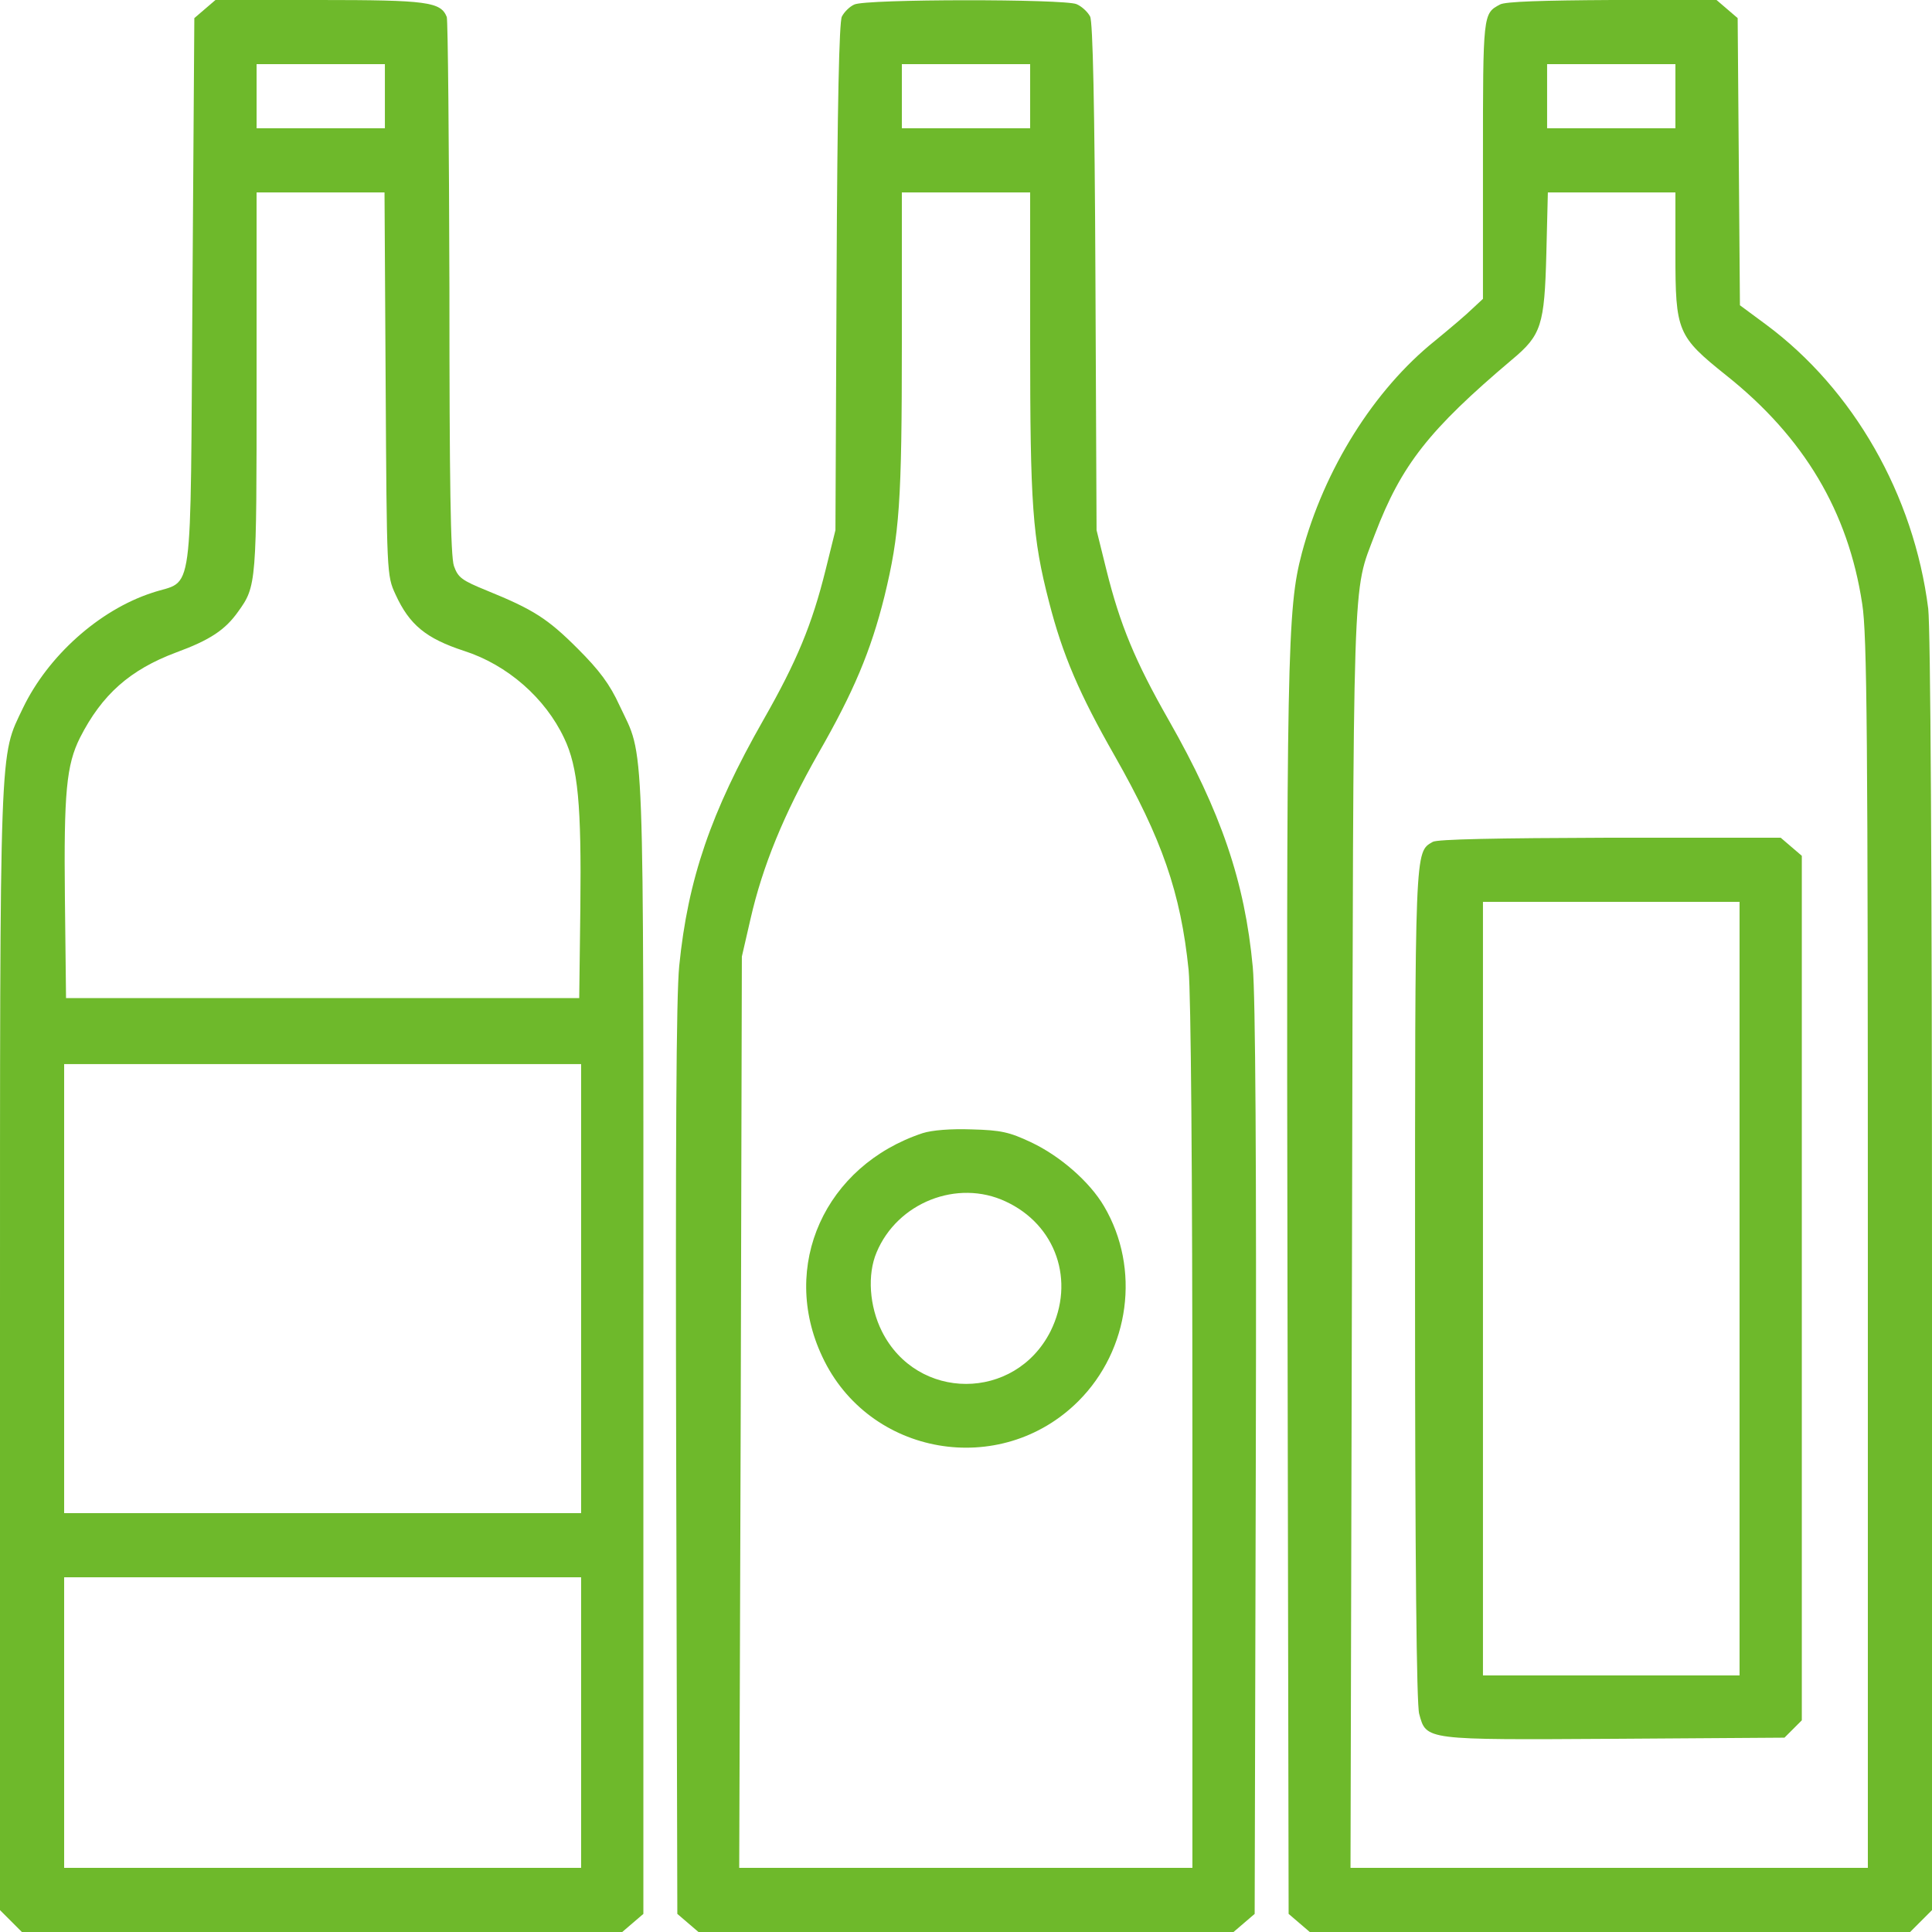
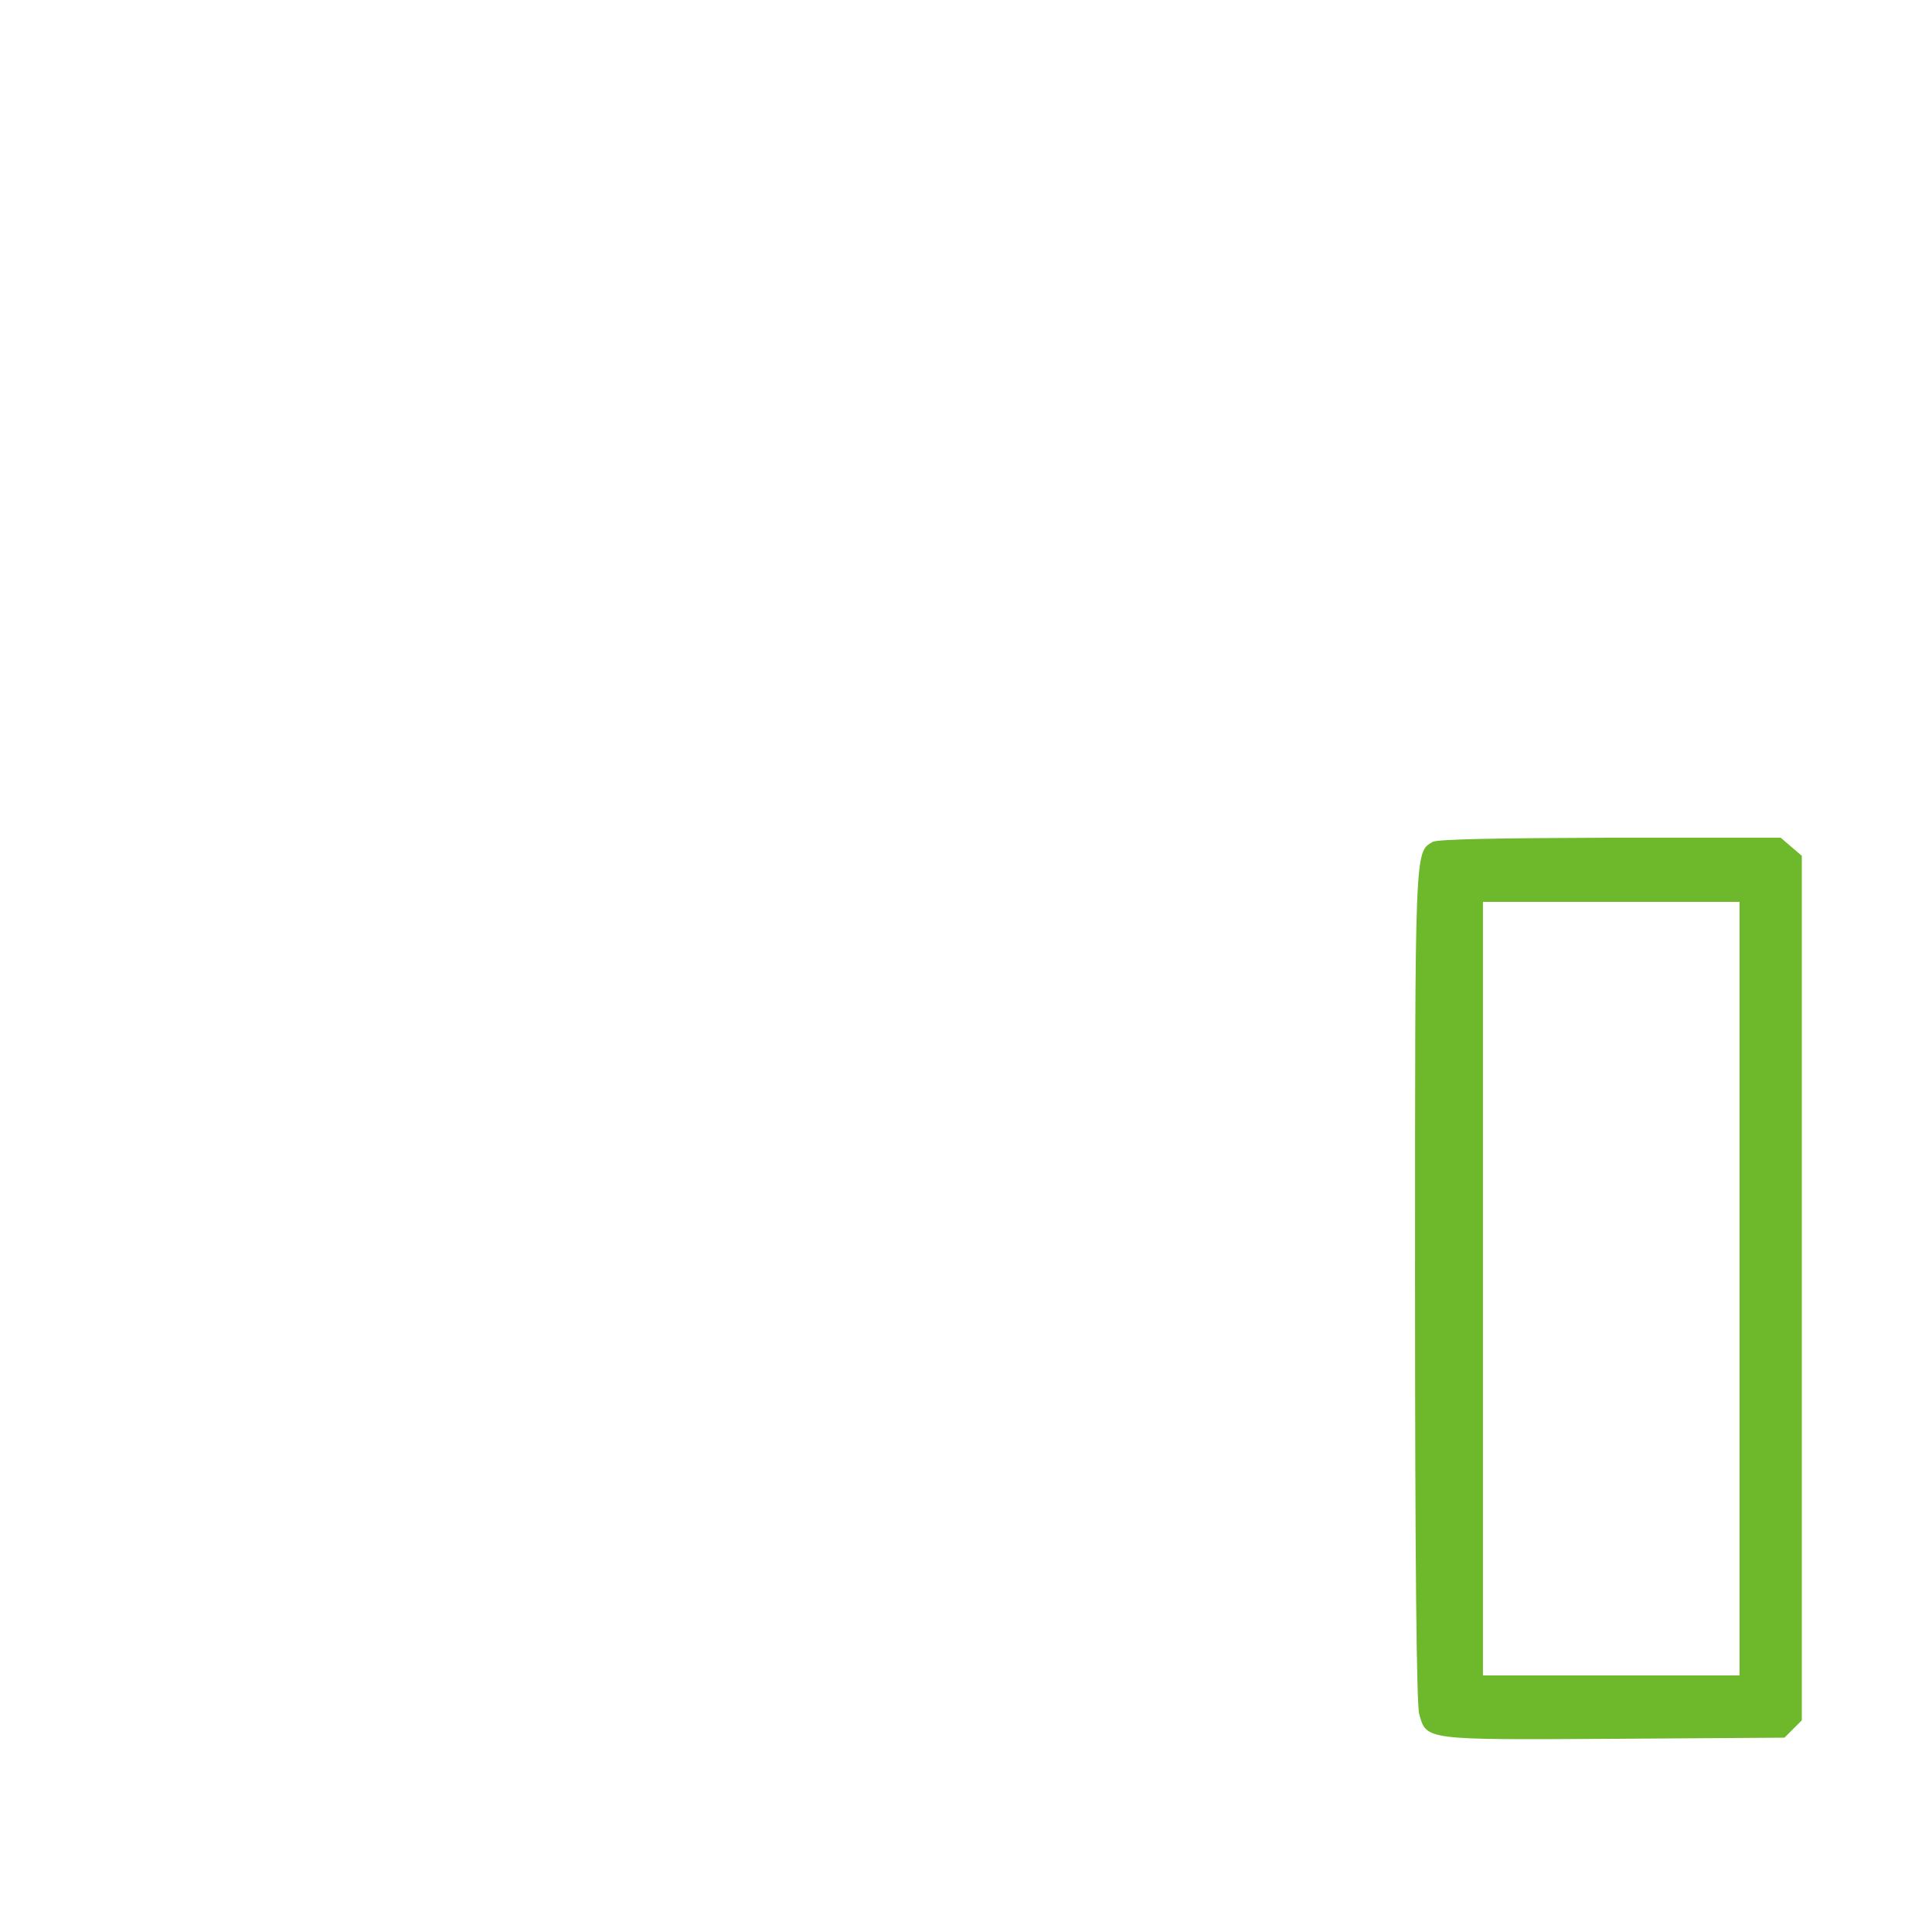
<svg xmlns="http://www.w3.org/2000/svg" id="图层_1" x="0px" y="0px" width="512px" height="512px" viewBox="0 0 512 512" xml:space="preserve">
  <g transform="translate(0,512) scale(0.1,-0.1)">
-     <path fill="#6EB92B" d="M542.995,5096l-27.998-23.999l-5-730c-5.996-836.001,5-755-107.002-793.003 c-140.996-46.001-275.996-167.998-341.992-305C-2.004,3111-0.002,3180-0.002,1545V57.998l29.004-28.994L57.995,0h796.006h795 l27.998,24.004l27.998,23.994v1509.004c0,1657.998,4.004,1550-62.998,1692.998c-25.996,57.002-54.004,93.999-110.996,151.001 c-80,80-118.008,103.999-241.006,153.999c-65.996,27.002-75.996,33.999-87.002,65c-8.994,26.001-11.992,221.001-11.992,737.002 c-1.006,385.996-4.004,708.999-7.002,717.998c-16.006,40-51.006,45-337.998,45h-275L542.995,5096z M1019.997,4865v-85h-170h-170v85 v85h170h170V4865z M1021.999,4102.998c2.998-505,2.998-507.998,25.996-557.998c37.002-81.001,81.006-117.002,182.002-150 c115-37.002,215-125,265-231.001c37.002-76.997,46.006-177.998,42.998-448.999l-2.998-240h-680h-680l-2.998,265 c-2.998,280,4.004,352.998,40,425c57.998,113.999,132.002,180,255,226.001c90,32.998,130,60,164.004,107.998 c48.994,68.003,48.994,73.999,48.994,607.002V4610h169.004h170L1021.999,4102.998z M1539.997,1705v-595h-685h-685v595v595h685h685 V1705z M1539.997,555V170h-685h-685v385v385h685h685V555z" />
-     <path fill="#6EB92B" d="M2264.001,5107.998c-12.002-5-27.002-20-32.998-31.997c-7.002-13.999-12.002-231.001-14.004-691.001 l-2.998-670l-26.006-105c-35.996-145-75.996-242.002-165-397.998c-138.994-244.004-200-422.002-222.998-652.002 c-7.998-80.996-10-467.002-7.998-1312.998l2.998-1199.004l27.998-23.994L1851.003,0h708.994h709.004l27.998,24.004l27.998,23.994 l2.998,1199.004c2.002,788.994-0.996,1235.996-7.998,1310c-20.996,225.996-83.994,410.996-222.998,655 c-89.004,155.996-129.004,252.998-165,397.998l-25.996,105l-3.008,670c-1.992,457.998-6.992,677.002-13.994,691.001 c-6.006,11.997-22.002,26.997-36.006,32.998C2821.003,5122.998,2294.001,5122.998,2264.001,5107.998z M2729.997,4865v-85h-170h-170 v85v85h170h170V4865z M2729.997,4212.998c0-430.996,6.006-517.998,50-687.998c36.006-141.001,81.006-245,174.004-407.998 c125-220,175-362.002,195.996-567.998c6.006-64.004,10-523.008,10-1240V170h-600h-600.996l3.994,1207.998L1966.003,2585l22.998,100 c32.002,140,87.998,277.002,180,438.999C2261.999,3286,2307.995,3395,2344.001,3540c40,165,45.996,247.998,45.996,672.002V4610h170 h170V4212.998z" />
-     <path fill="#6EB92B" d="M2444.997,2117.002C2186.003,2030.996,2066.003,1765,2179.001,1525 c122.998-264.004,472.998-324.004,678.994-117.998c136.006,135.996,165,350.996,68.008,515.996 c-38.008,65-117.002,134.004-194.004,170c-57.002,27.002-80,32.002-157.002,34.004 C2519.997,2129.004,2469.997,2125,2444.997,2117.002z M2664.997,1935.996c134.004-61.992,185-210.996,119.004-343.994 c-94.004-186.006-354.004-186.006-447.002,0c-32.998,65.996-39.004,150-14.004,208.994 C2377.995,1932.998,2536.999,1995.996,2664.997,1935.996z" />
-     <path fill="#6EB92B" d="M3974.997,5107.998c-45-23.999-45-23.999-45-410.996v-369.004l-27.998-25.996c-15-15-60-53.003-99.004-85 c-161.992-130-293.994-341.001-352.998-563.003c-38.994-147.998-40.996-266.997-37.998-1966.997l2.998-1639.004l27.998-23.994 L3471.003,0h795h795.996l29.004,29.004l28.994,28.994v1684.004c0,1085.996-3.994,1711.997-10,1765 c-37.998,300.996-197.998,580.996-430,752.998L4611.003,4311l-2.998,381.001l-3.008,380L4576.999,5096L4549.001,5120h-277.002 C4091.003,5118.999,3987.995,5116,3974.997,5107.998z M4439.997,4865v-85h-170h-170v85v85h170h170V4865z M4439.997,4447.998 c0-206.997,5-218.999,135-322.998c206.006-163.999,323.008-361.001,360-605c13.008-80,15-352.998,15-1722.002V170h-685h-685.996 l3.994,1662.998c4.004,1818.003,0,1709.004,61.006,1872.002c70,182.998,142.998,276.001,362.998,462.002 c77.998,65,85.996,90.996,90.996,280.996l4.004,162.002h169.004h168.994V4447.998z" />
    <path fill="#6EB92B" d="M3796.999,2888.999c-47.998-27.998-47.002-6.997-47.002-1176.001c0-730,4.004-1110.996,11.006-1135 c18.994-70,12.998-68.994,518.994-65.996L4729.001,515l22.998,22.998l22.998,22.998v1145v1146.006l-27.998,23.999L4719.001,2900 h-452.002C3964.001,2898.999,3809.001,2896.001,3796.999,2888.999z M4609.997,1705V680h-340h-340v1025v1025h340h340V1705z" />
  </g>
</svg>